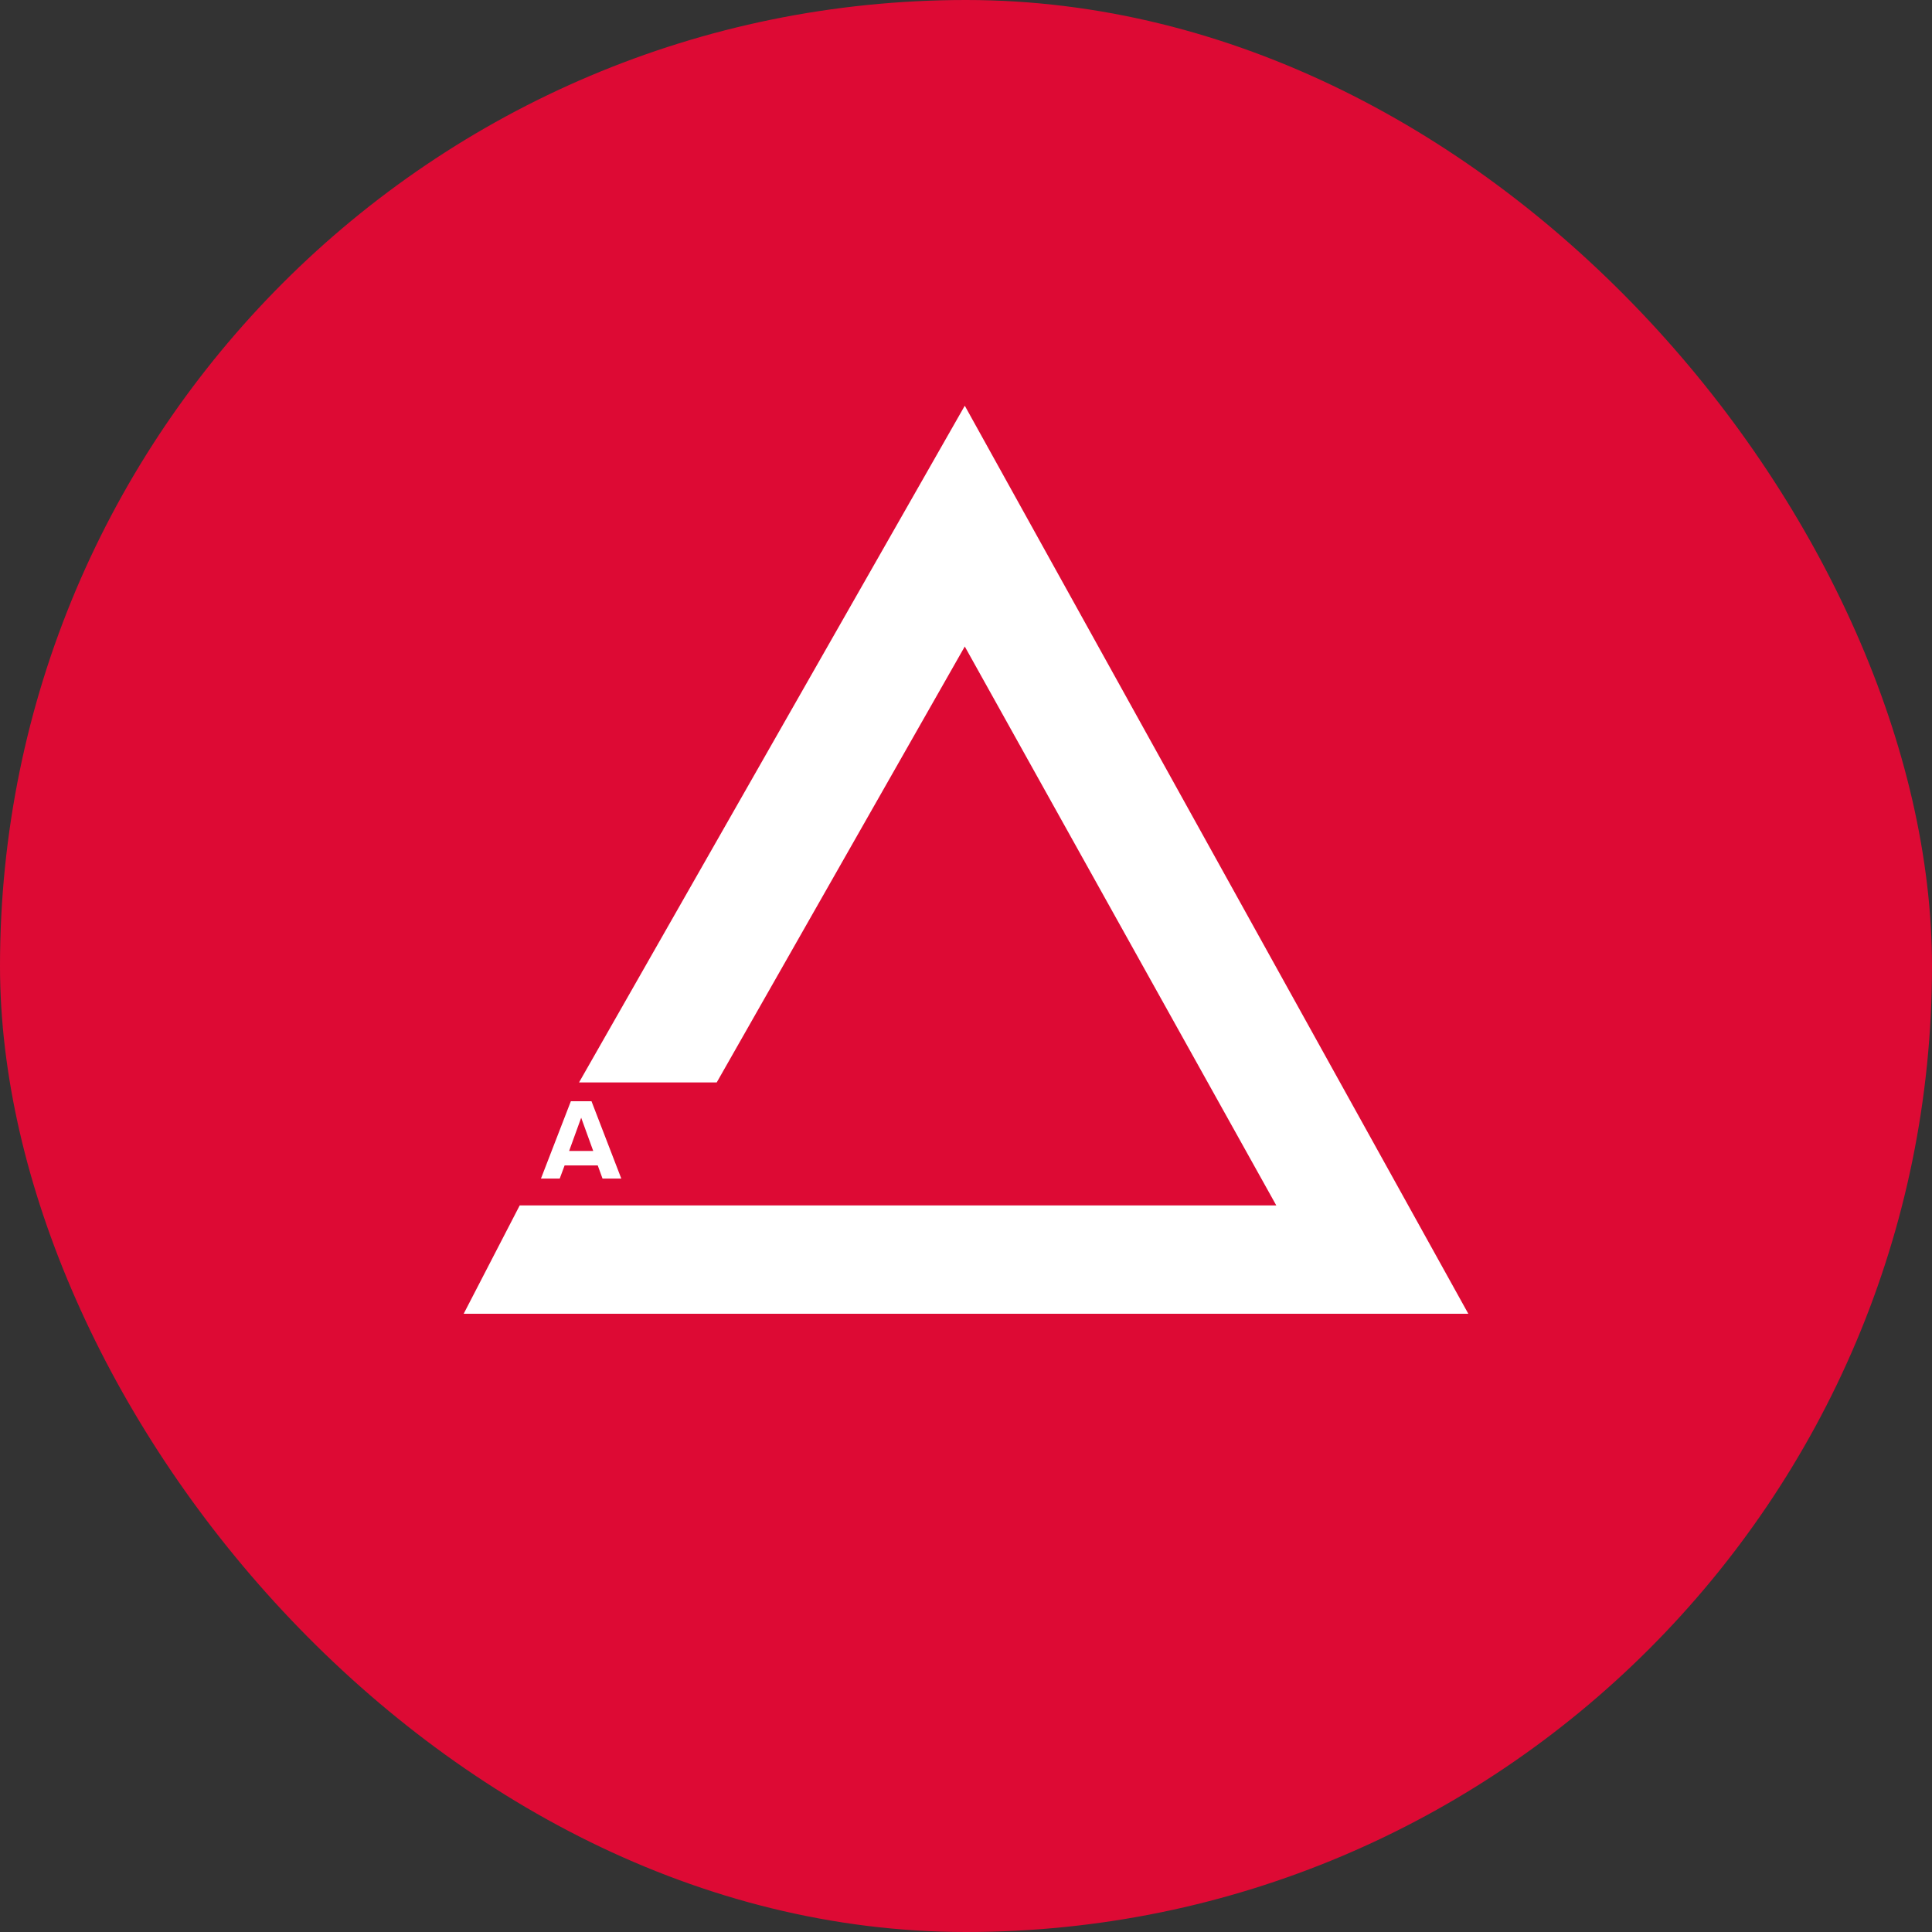
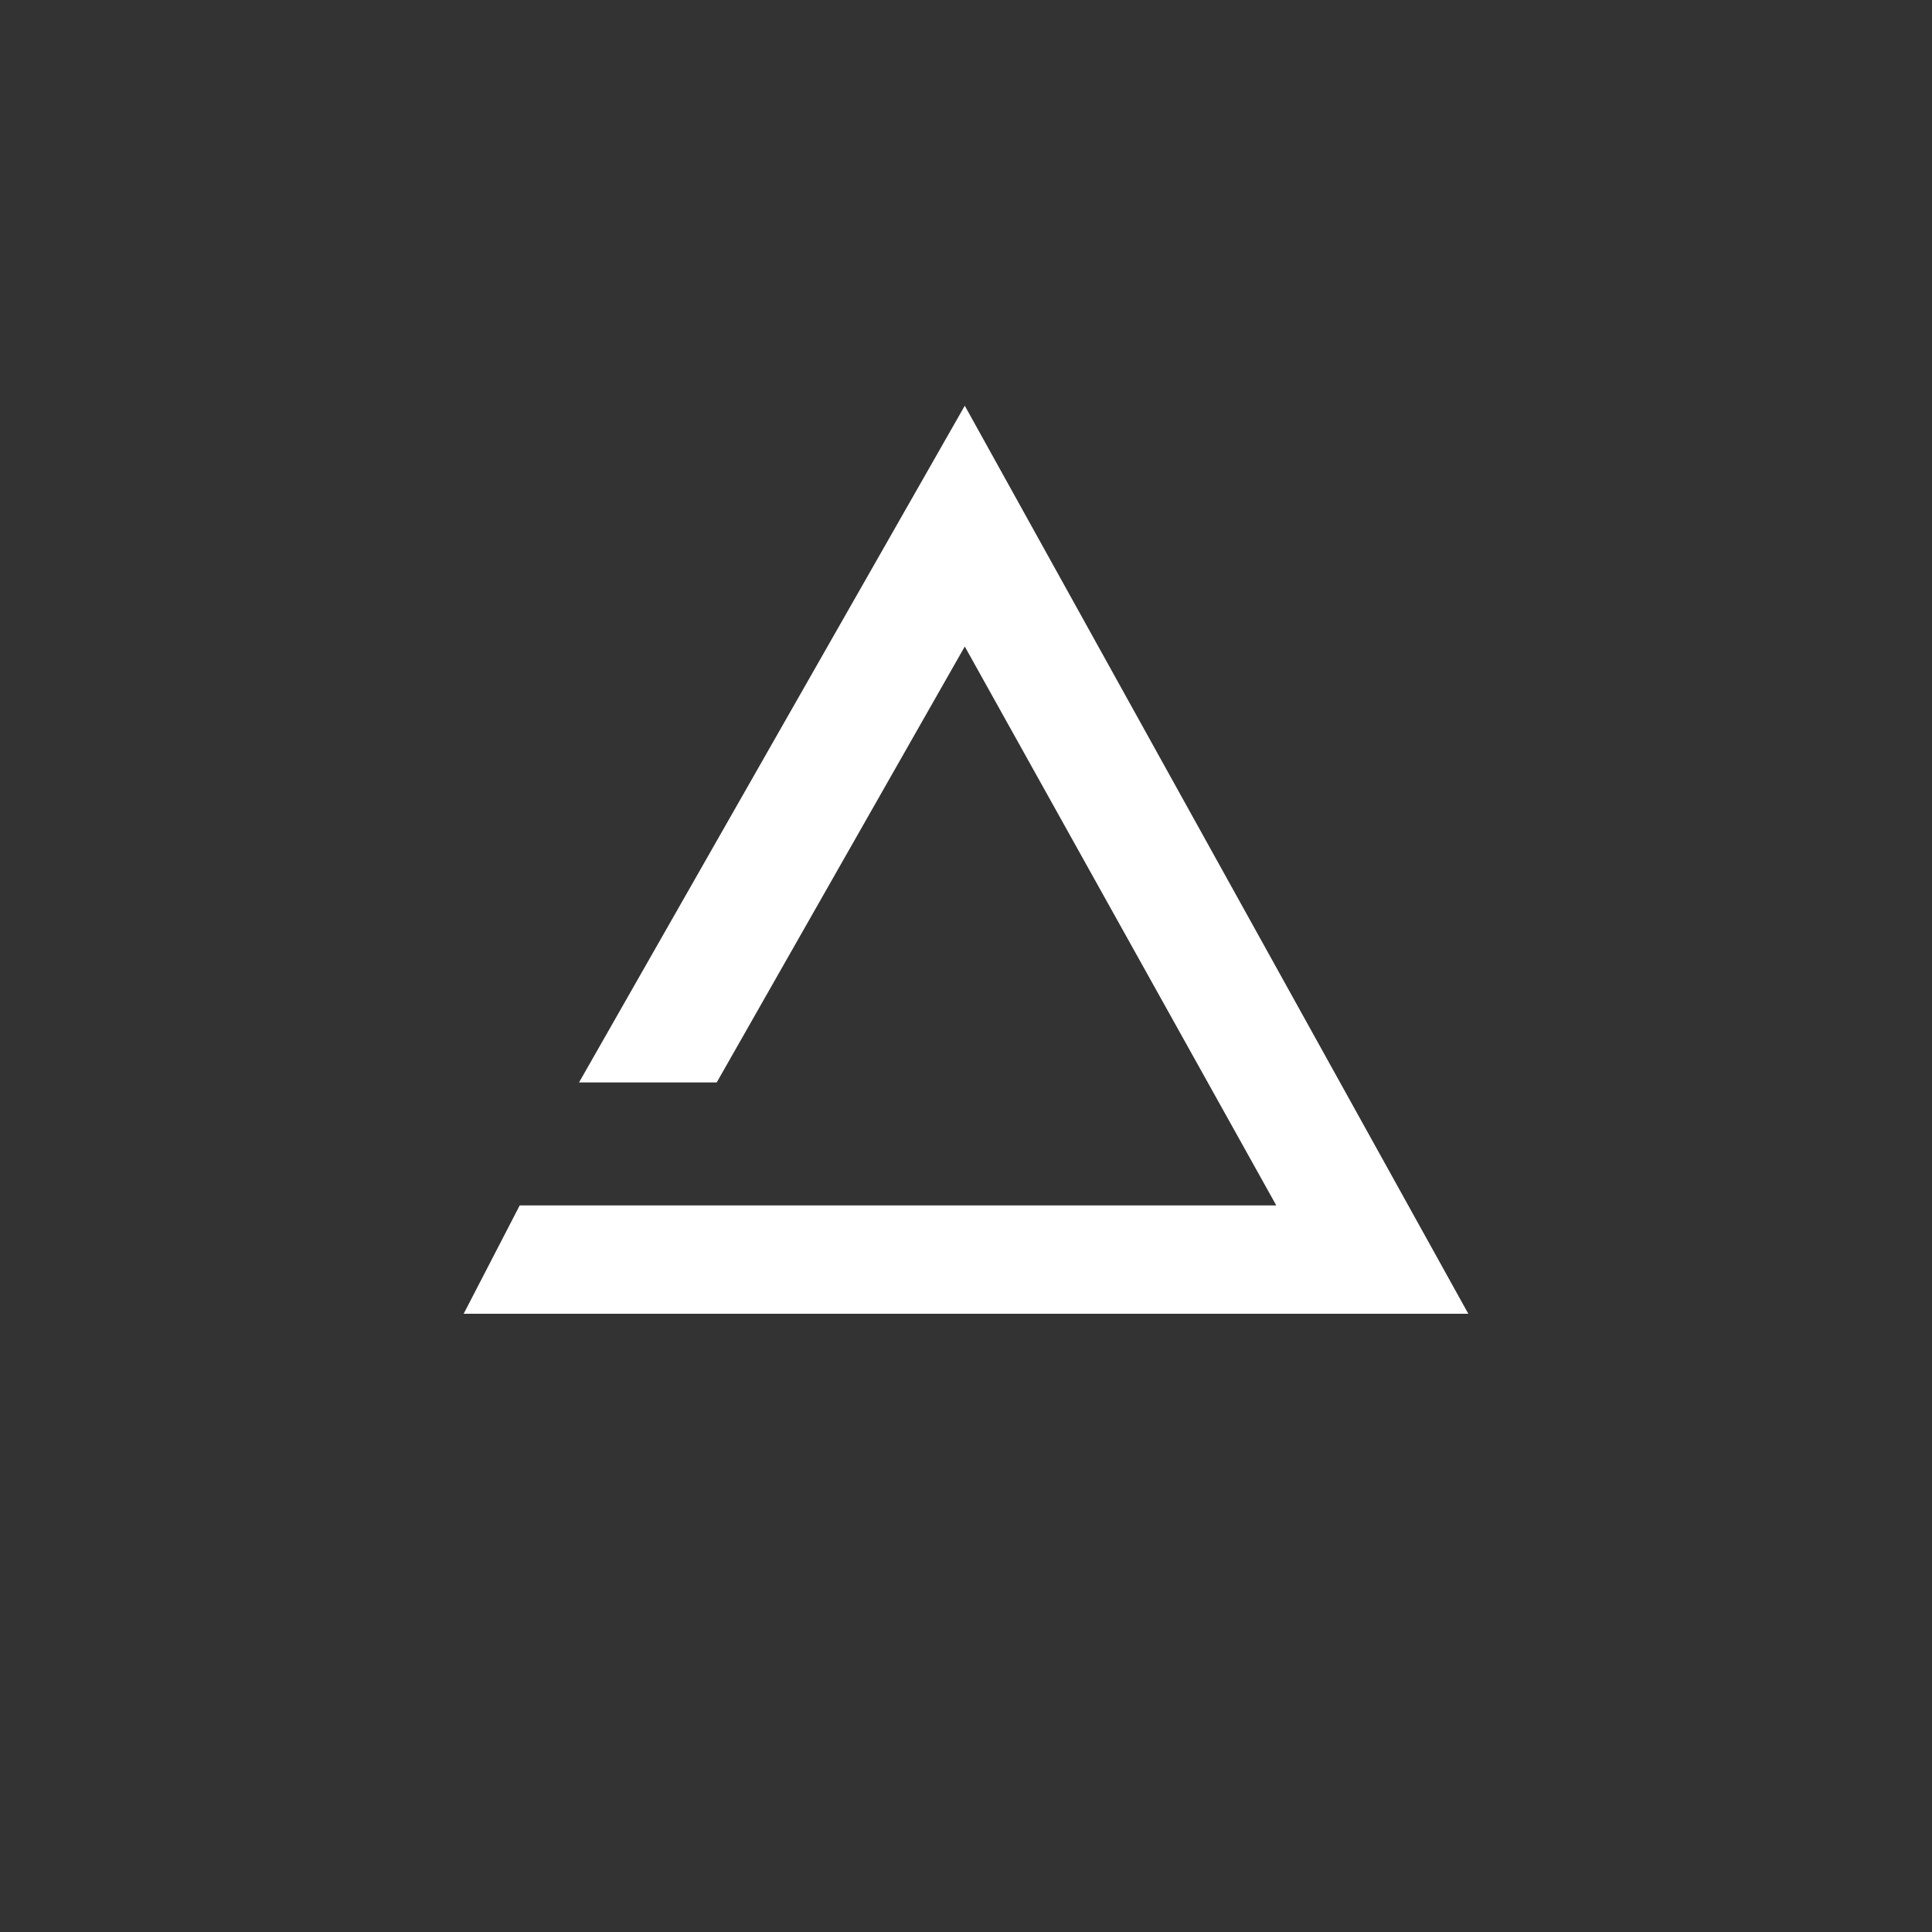
<svg xmlns="http://www.w3.org/2000/svg" width="38" height="38" viewBox="0 0 38 38" fill="none">
  <rect x="0" y="0" width="38" height="38" fill="#333333" stroke="none" />
-   <rect width="38" height="38" rx="19" fill="#DD0A34" />
  <path d="M25.103 23.709H10.222L9.12 25.84H28.88L18.976 7.98L11.389 21.29H14.097L18.976 12.716L25.103 23.709Z" fill="white" />
-   <path d="M12.22 23.181H11.851L11.757 22.923H11.105L11.009 23.181H10.64L11.228 21.66H11.634L12.22 23.181ZM11.668 22.638L11.431 21.984L11.194 22.638H11.668Z" fill="white" />
</svg>